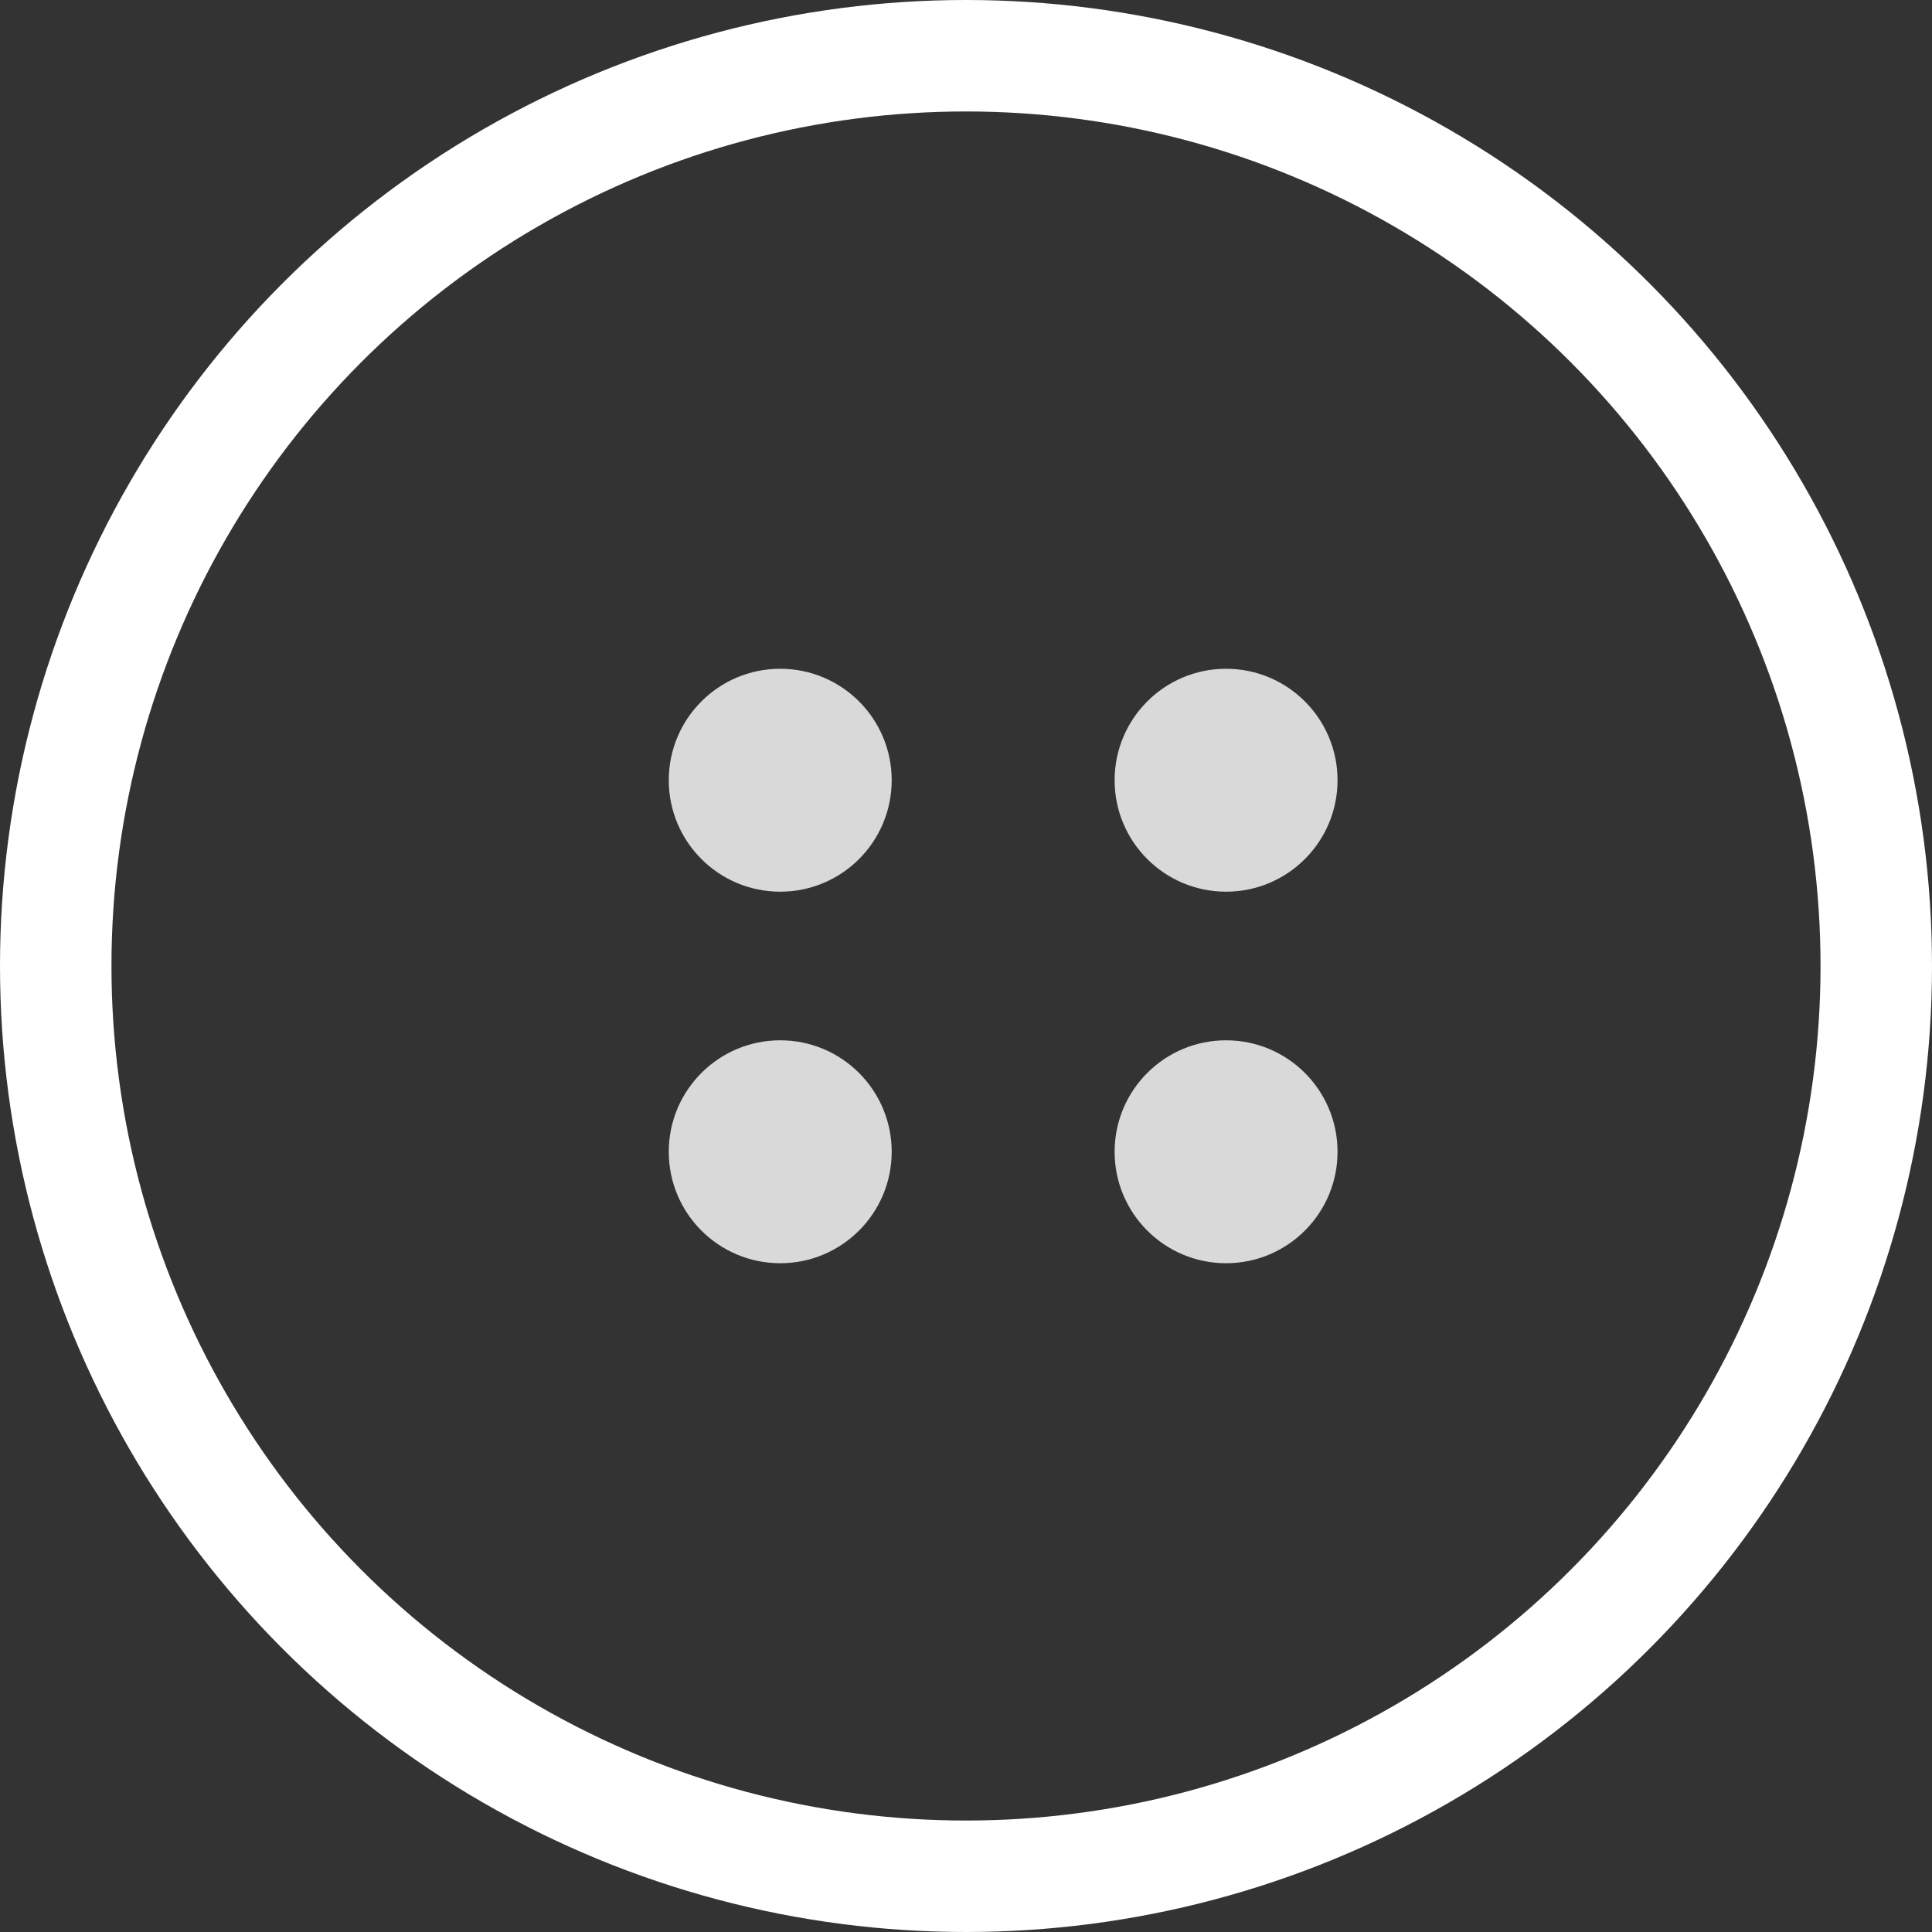
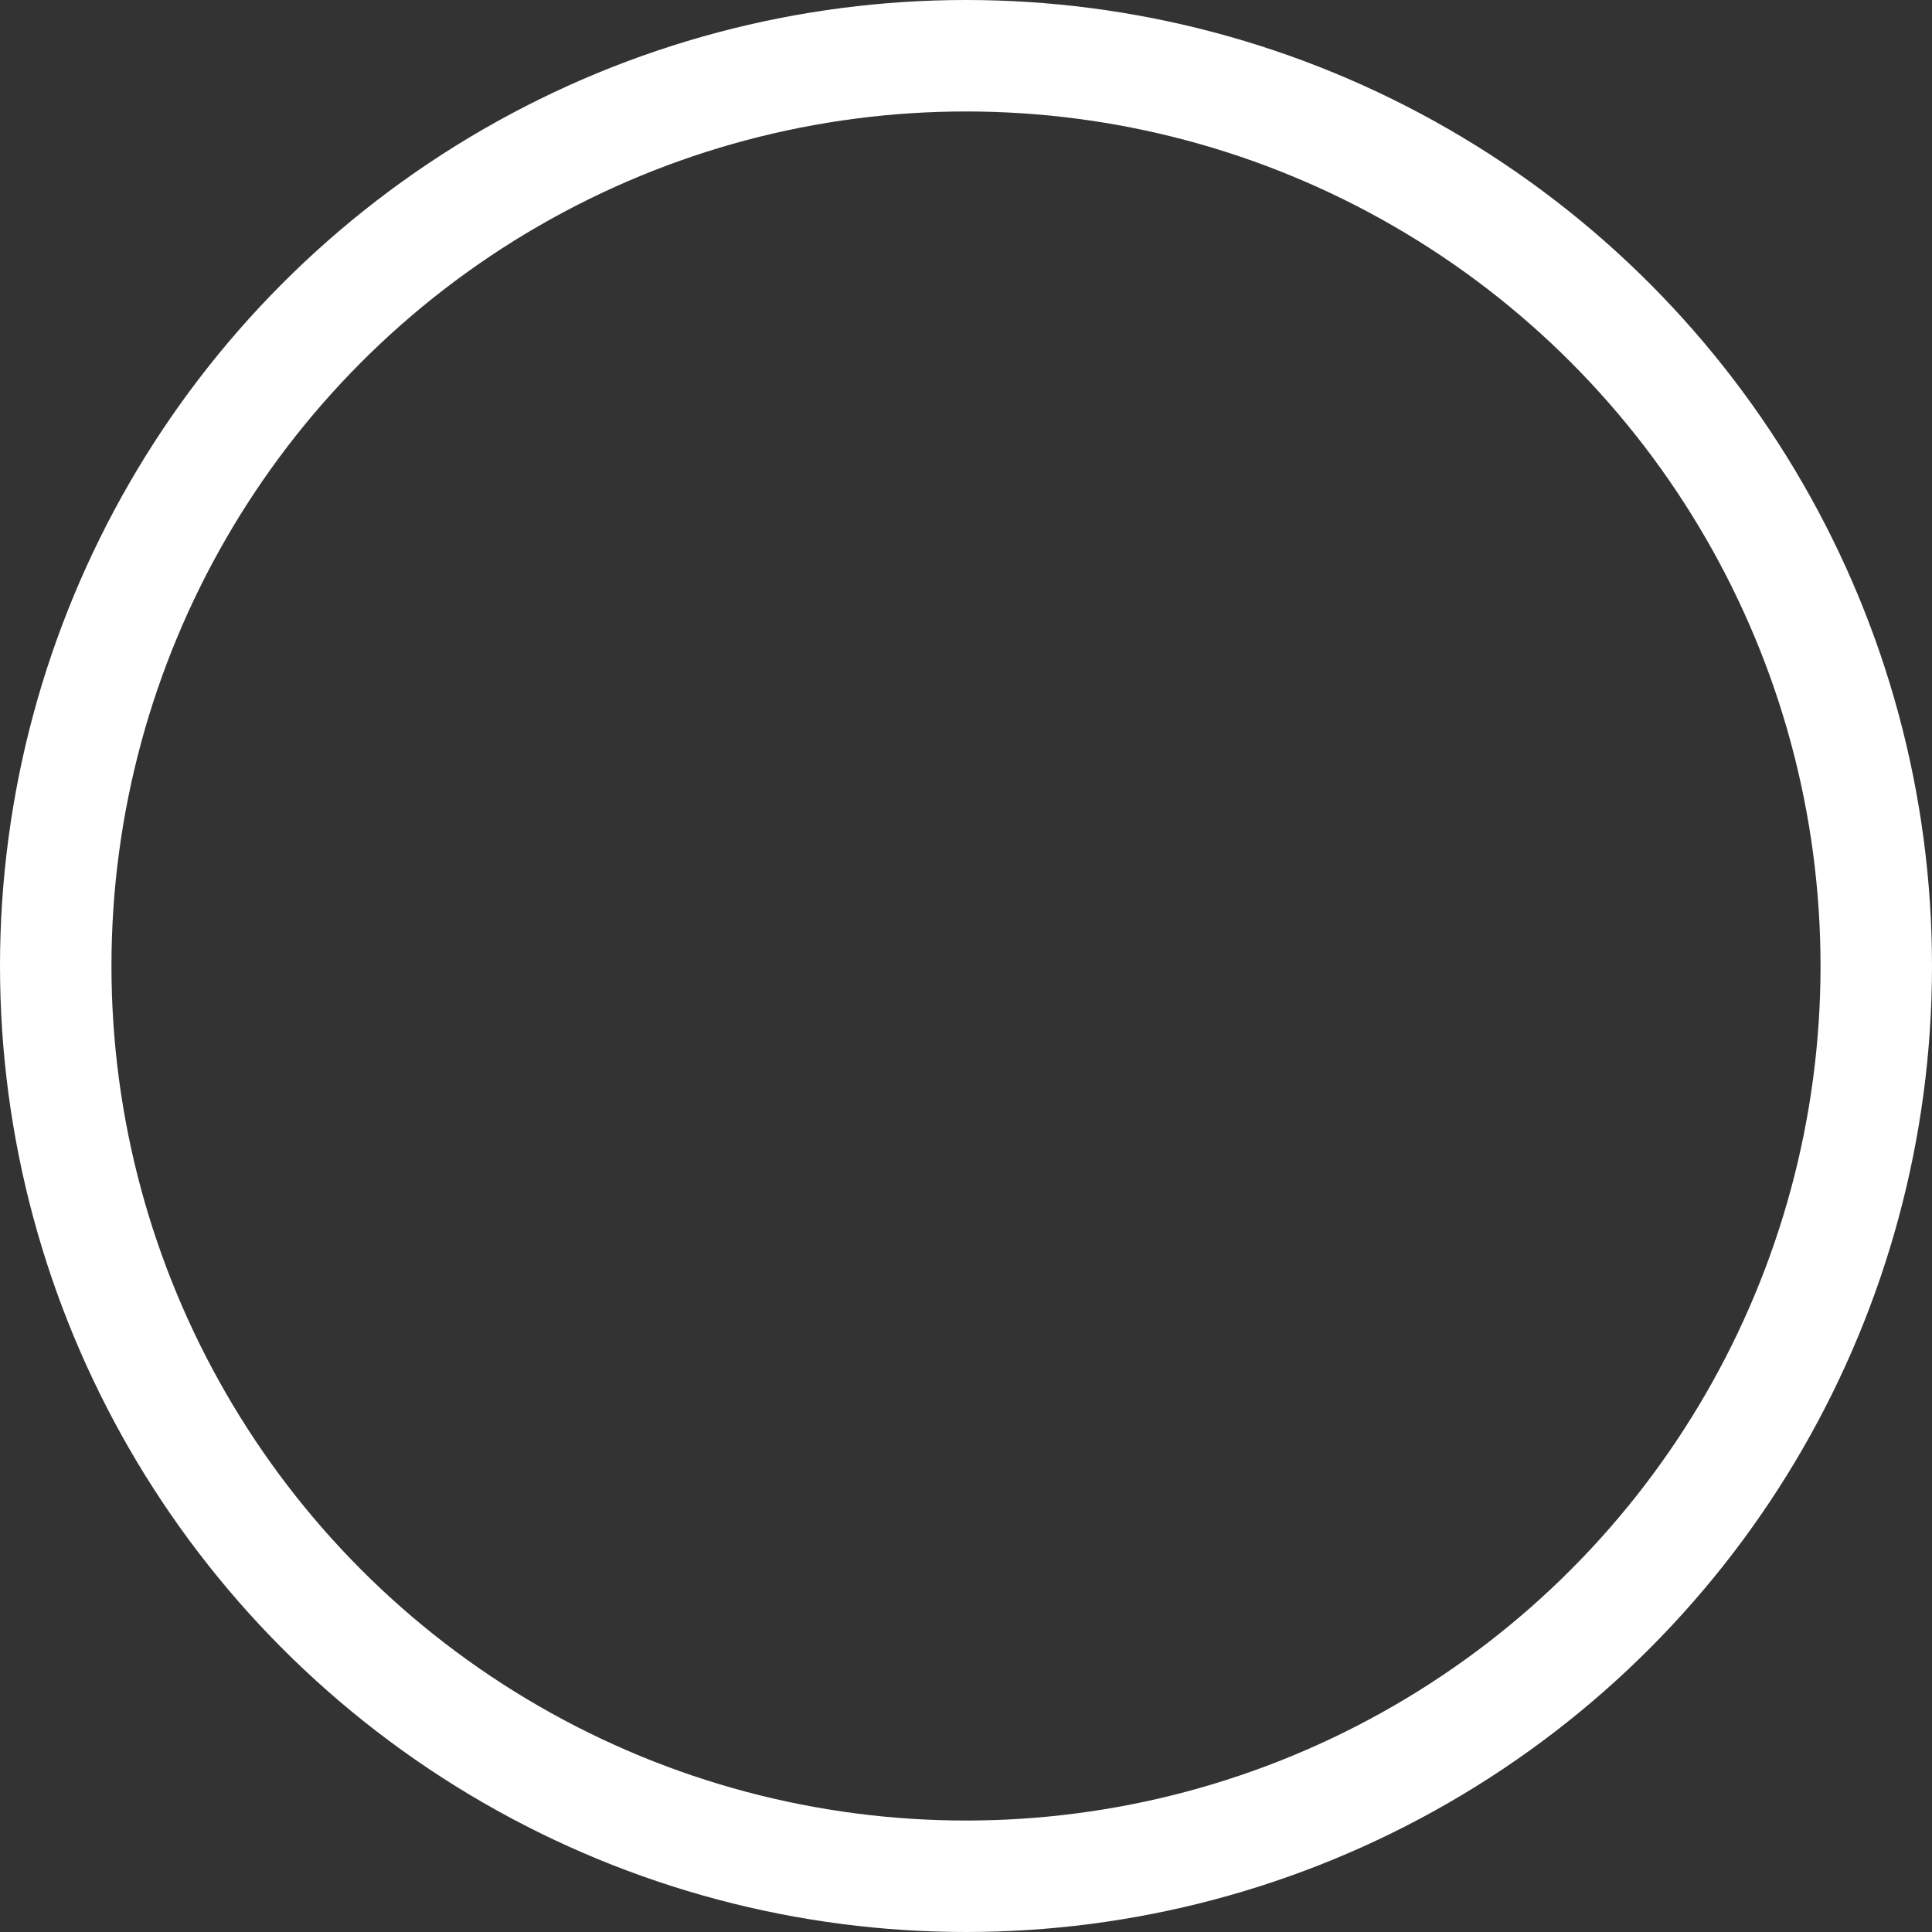
<svg xmlns="http://www.w3.org/2000/svg" width="26" height="26" viewBox="0 0 26 26" fill="none">
  <rect x="0" y="0" width="26" height="26" fill="#333333" stroke="none" />
  <circle cx="13" cy="13" r="12.25" stroke="white" stroke-width="1.5" />
-   <circle cx="10.5" cy="10.5" r="1.5" fill="#D9D9D9" />
-   <circle cx="16.5" cy="10.5" r="1.5" fill="#D9D9D9" />
-   <circle cx="10.5" cy="15.5" r="1.5" fill="#D9D9D9" />
-   <circle cx="16.5" cy="15.5" r="1.5" fill="#D9D9D9" />
</svg>